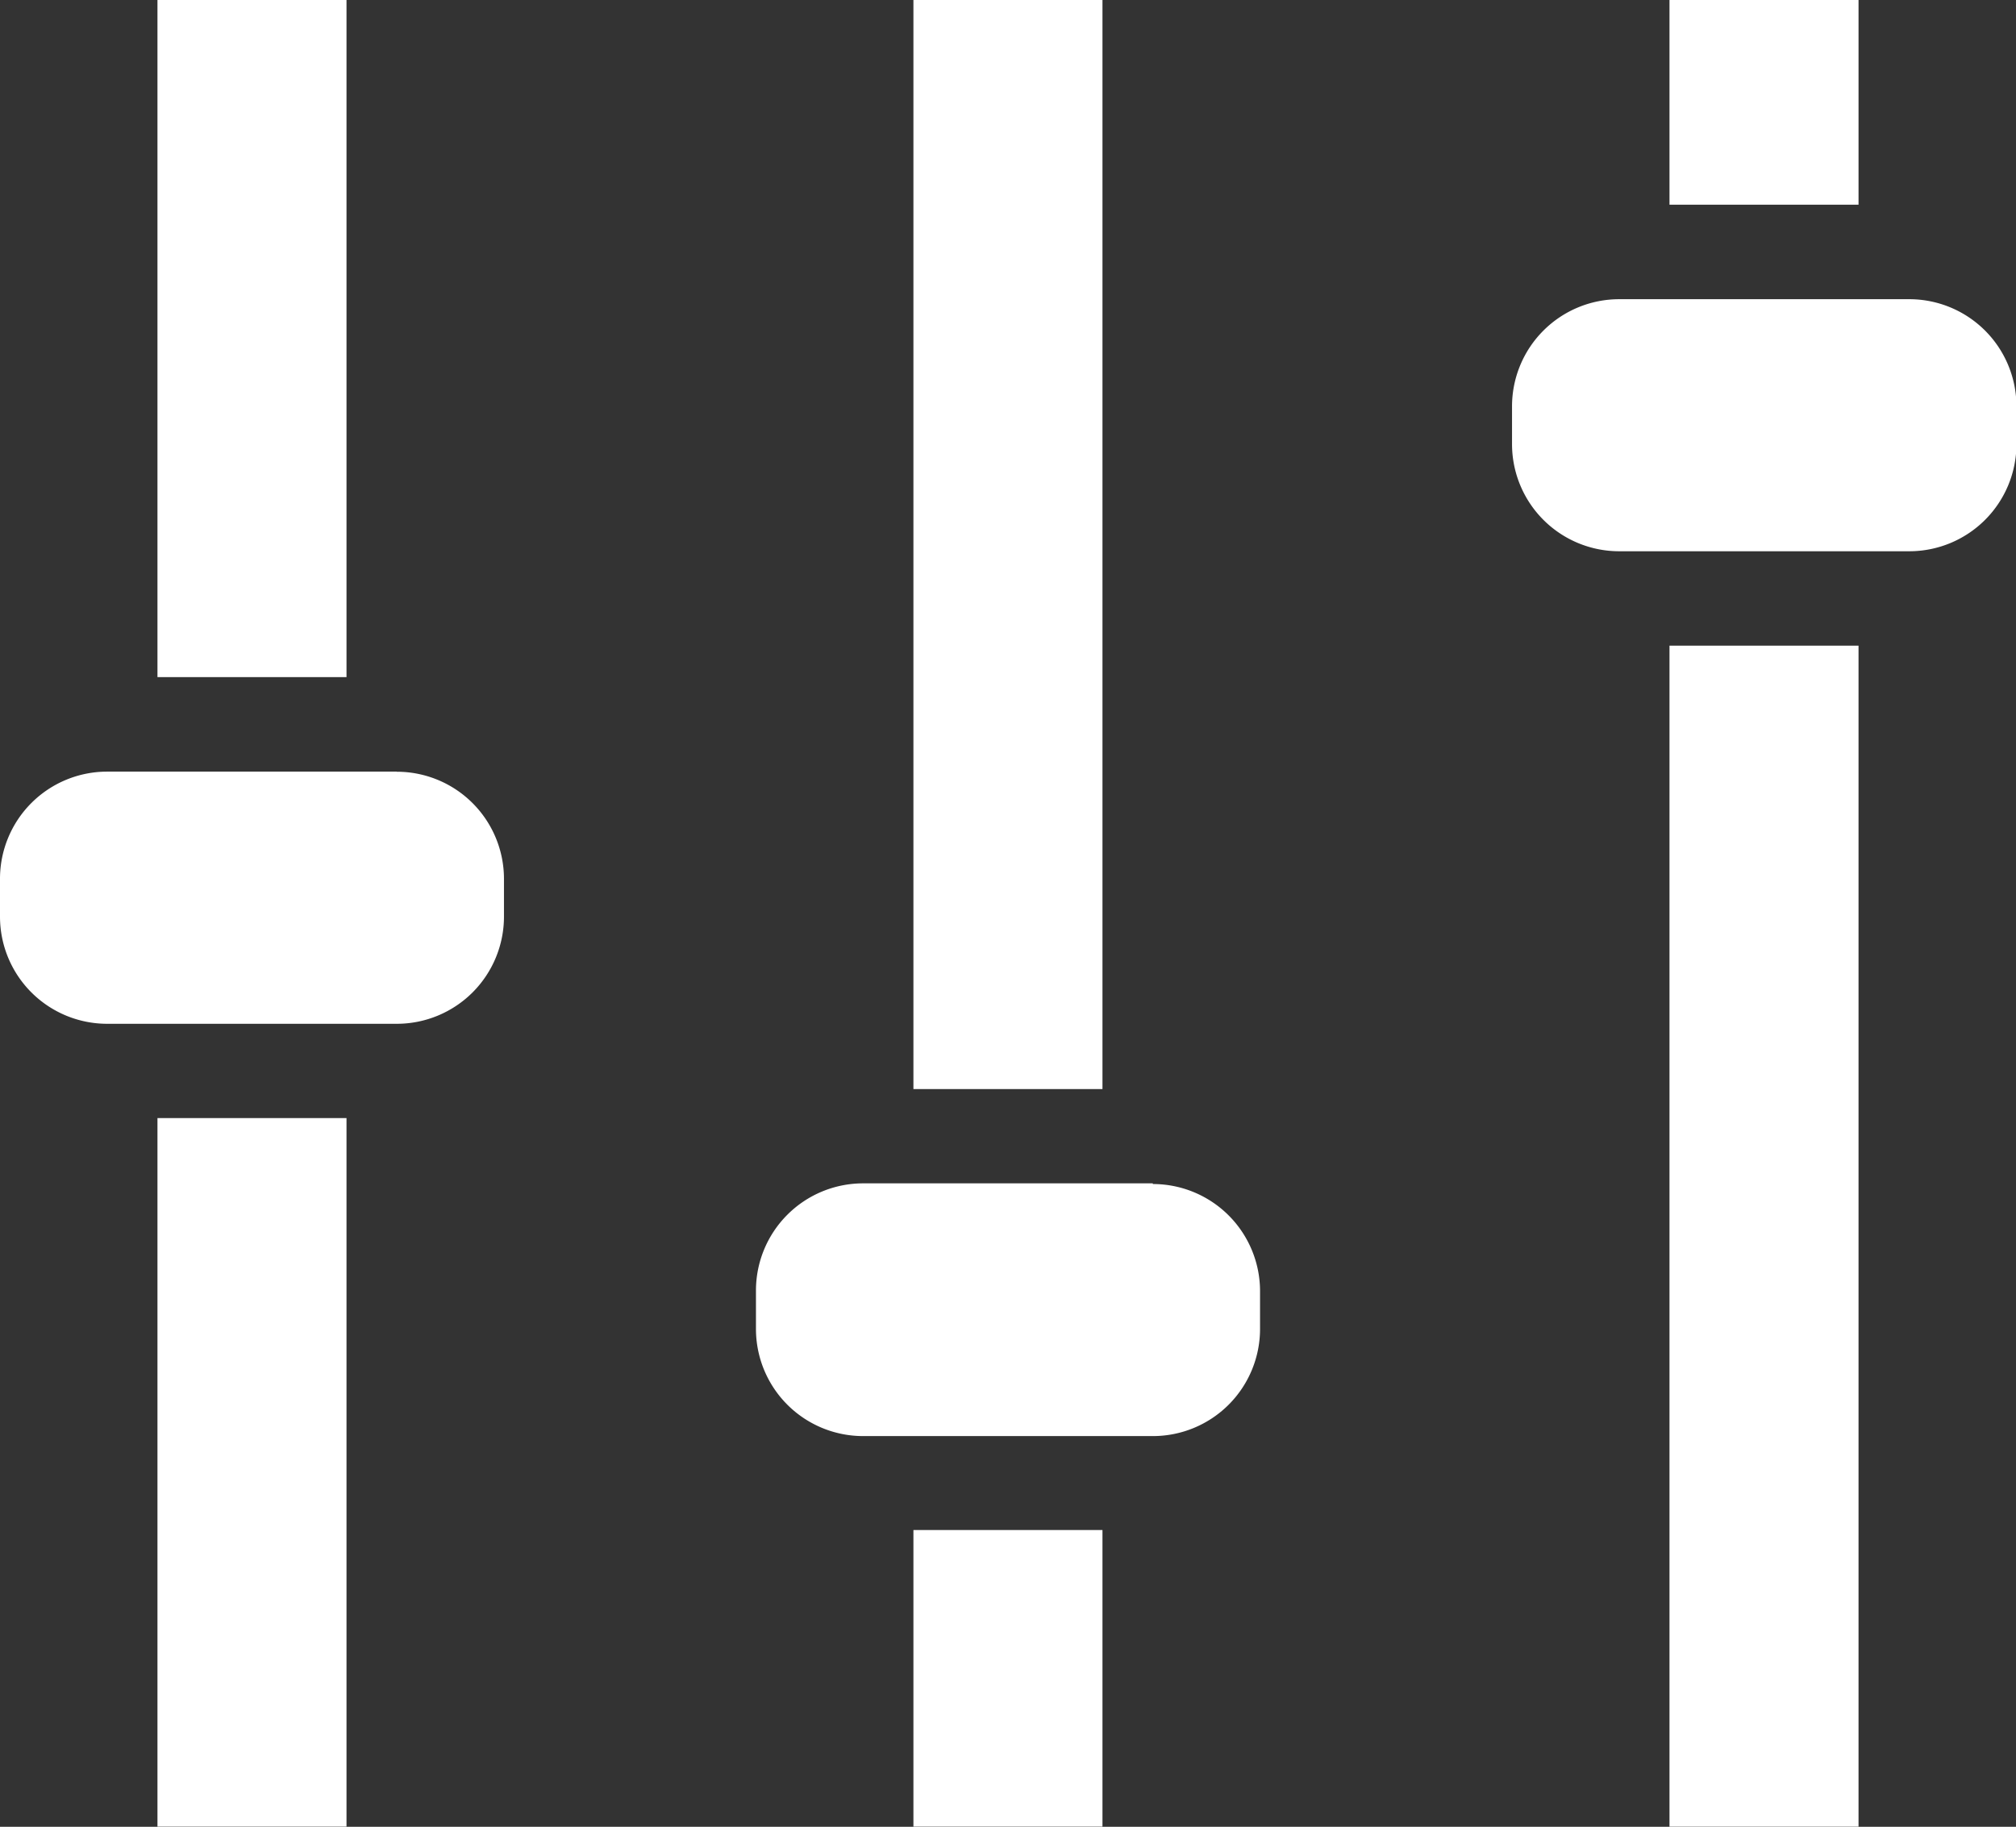
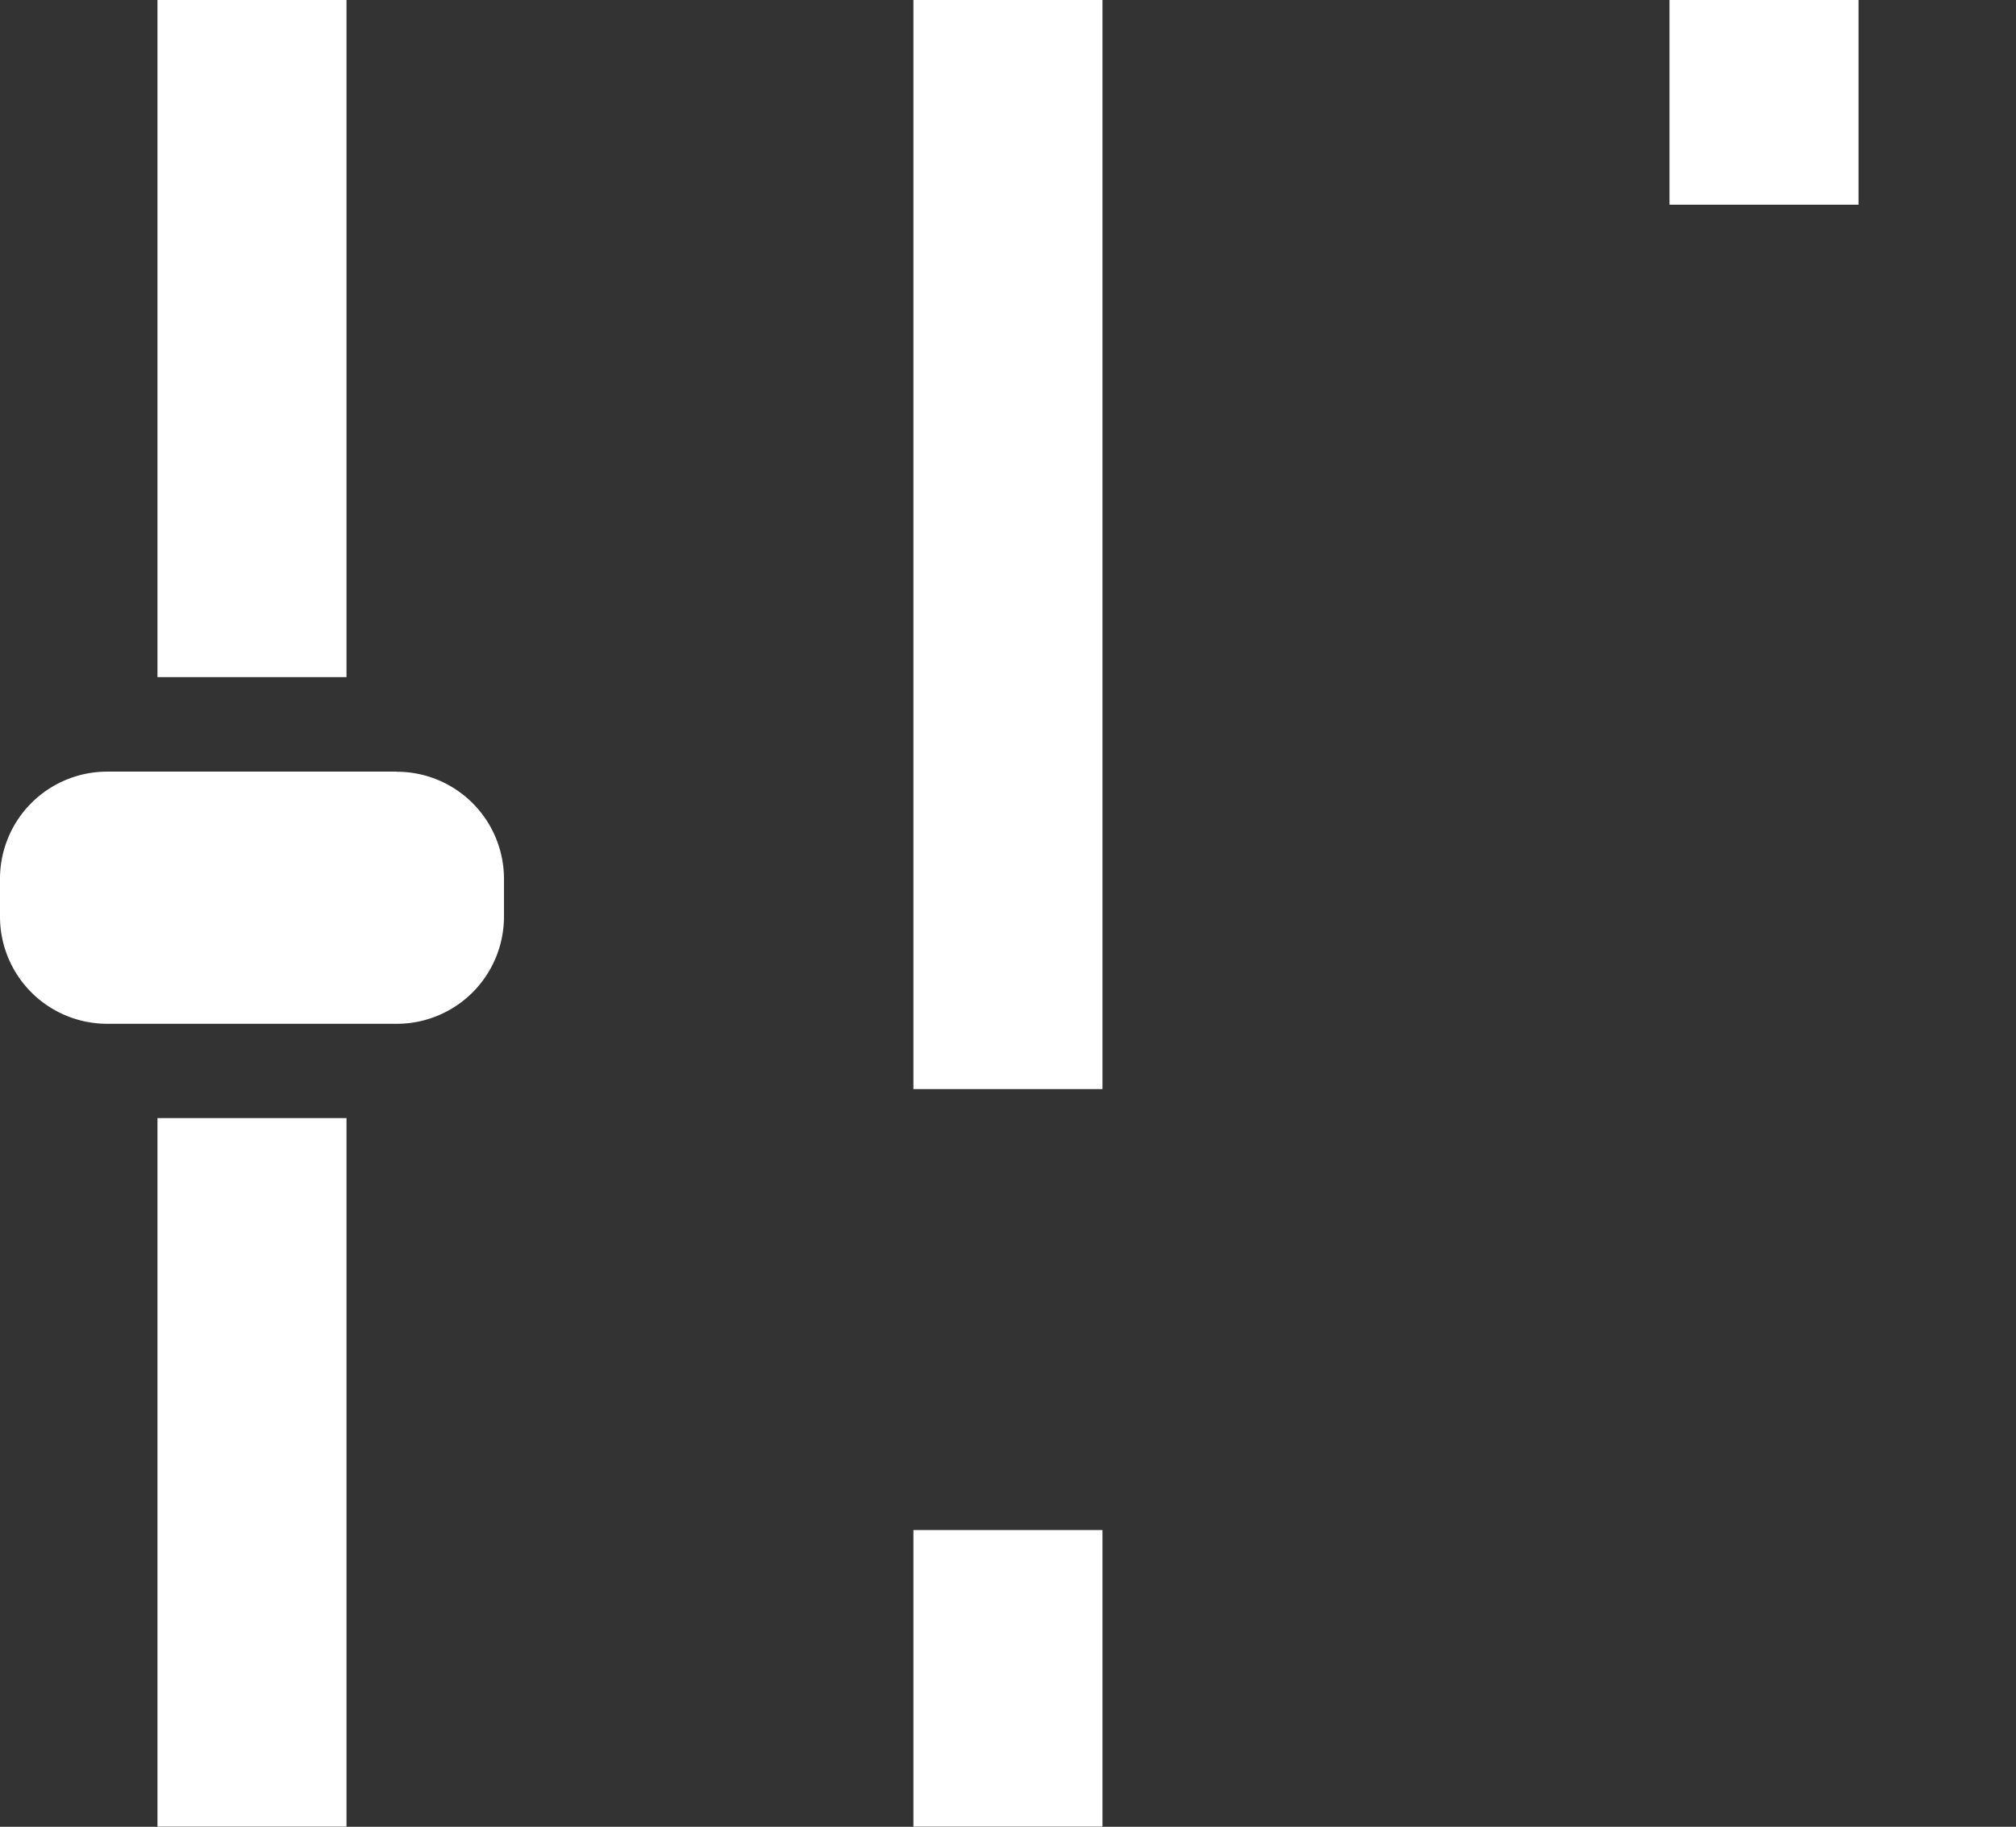
<svg xmlns="http://www.w3.org/2000/svg" id="ミックス" width="18.001" height="16.314" viewBox="0 0 18.001 16.314">
  <rect x="0" y="0" width="18.001" height="16.314" fill="#333333" stroke="none" />
  <defs>
    <clipPath id="clip-path">
      <rect id="長方形_5689" data-name="長方形 5689" width="18.001" height="16.314" fill="#fff" />
    </clipPath>
  </defs>
  <rect id="長方形_5683" data-name="長方形 5683" width="1.688" height="1.828" transform="translate(14.907 0)" fill="#fff" />
-   <rect id="長方形_5684" data-name="長方形 5684" width="1.688" height="10.547" transform="translate(14.907 5.766)" fill="#fff" />
  <g id="グループ_4806" data-name="グループ 4806" transform="translate(0 0)">
    <g id="グループ_4805" data-name="グループ 4805" clip-path="url(#clip-path)">
-       <path id="パス_1185" data-name="パス 1185" d="M43.4,7.888H40.81a.957.957,0,0,0-.957.957v.337a.957.957,0,0,0,.957.957H43.4a.957.957,0,0,0,.957-.957V8.845a.957.957,0,0,0-.957-.957" transform="translate(-26.352 -5.216)" fill="#fff" />
      <rect id="長方形_5685" data-name="長方形 5685" width="1.688" height="9.726" transform="translate(8.156)" fill="#fff" />
      <rect id="長方形_5686" data-name="長方形 5686" width="1.688" height="2.649" transform="translate(8.156 13.664)" fill="#fff" />
-       <path id="パス_1186" data-name="パス 1186" d="M23.468,31.2H20.882a.957.957,0,0,0-.957.957V32.5a.957.957,0,0,0,.957.957h2.587a.957.957,0,0,0,.957-.957v-.337a.957.957,0,0,0-.957-.957" transform="translate(-13.175 -20.632)" fill="#fff" />
      <rect id="長方形_5687" data-name="長方形 5687" width="1.688" height="6.328" transform="translate(1.406 9.985)" fill="#fff" />
      <rect id="長方形_5688" data-name="長方形 5688" width="1.688" height="6.047" transform="translate(1.406)" fill="#fff" />
      <path id="パス_1187" data-name="パス 1187" d="M3.543,20.342H.957A.957.957,0,0,0,0,21.3v.337a.957.957,0,0,0,.957.957H3.543a.957.957,0,0,0,.957-.957V21.3a.957.957,0,0,0-.957-.957" transform="translate(0 -13.451)" fill="#fff" />
    </g>
  </g>
</svg>